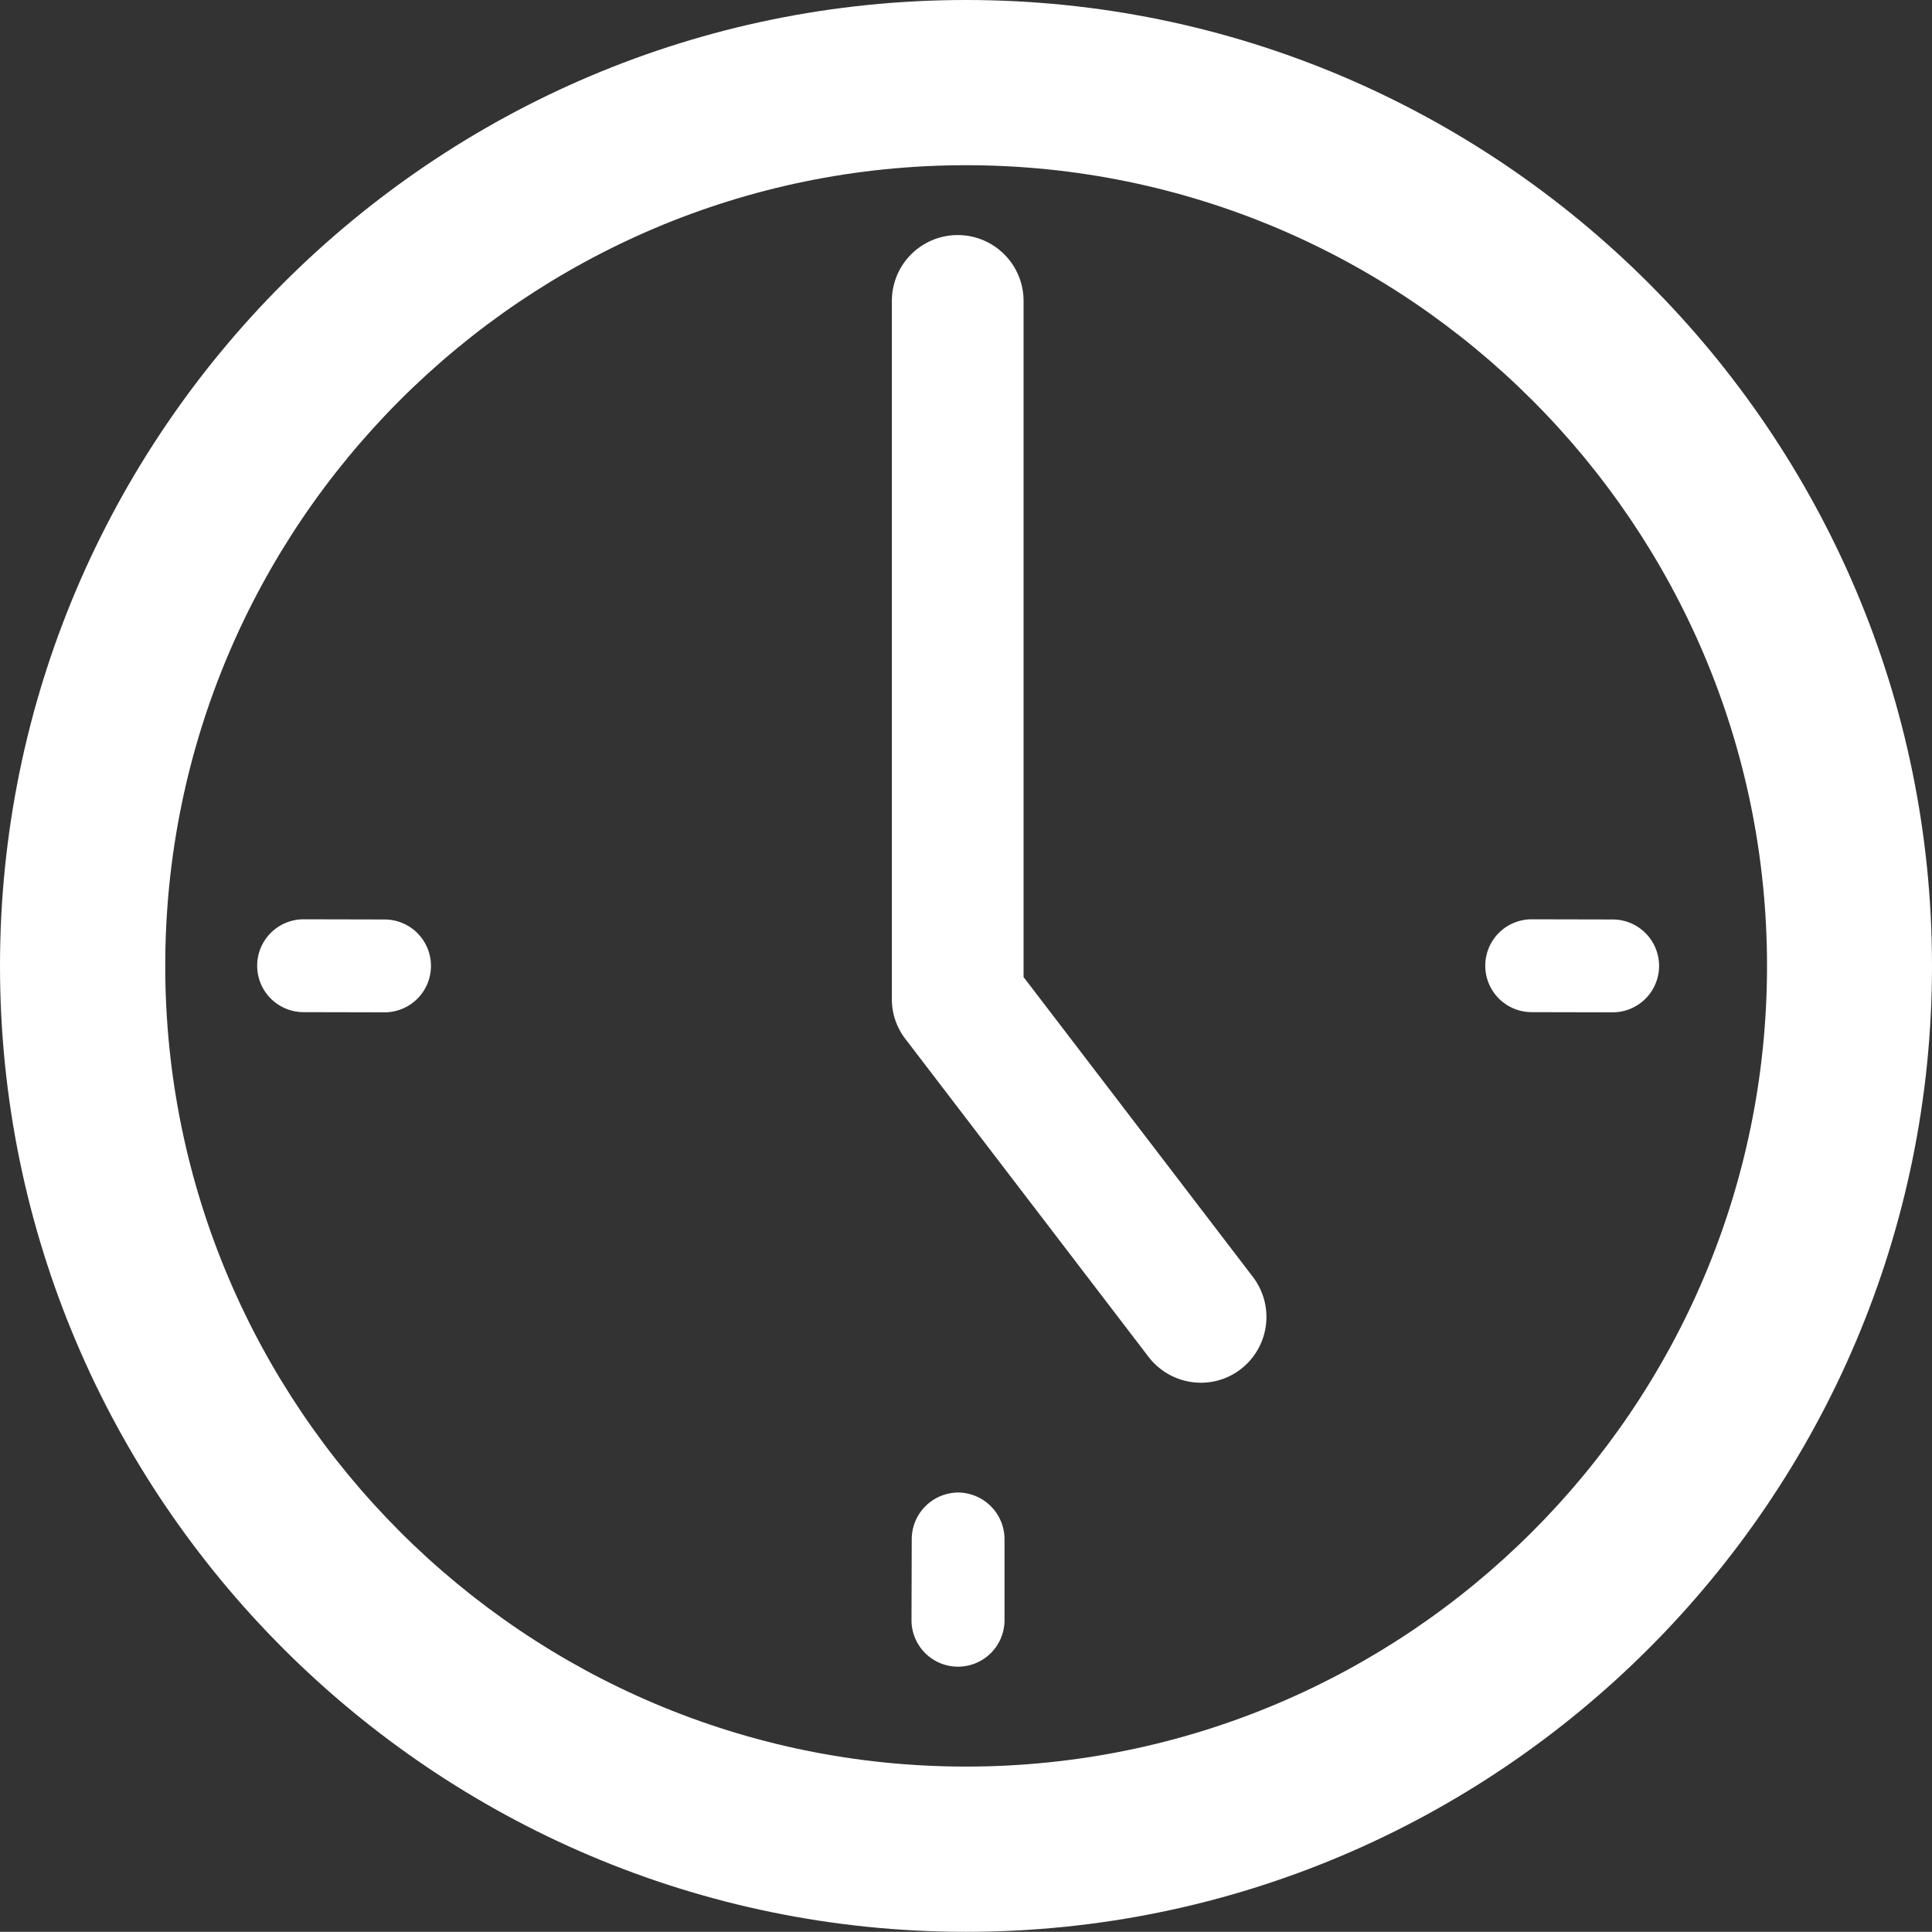
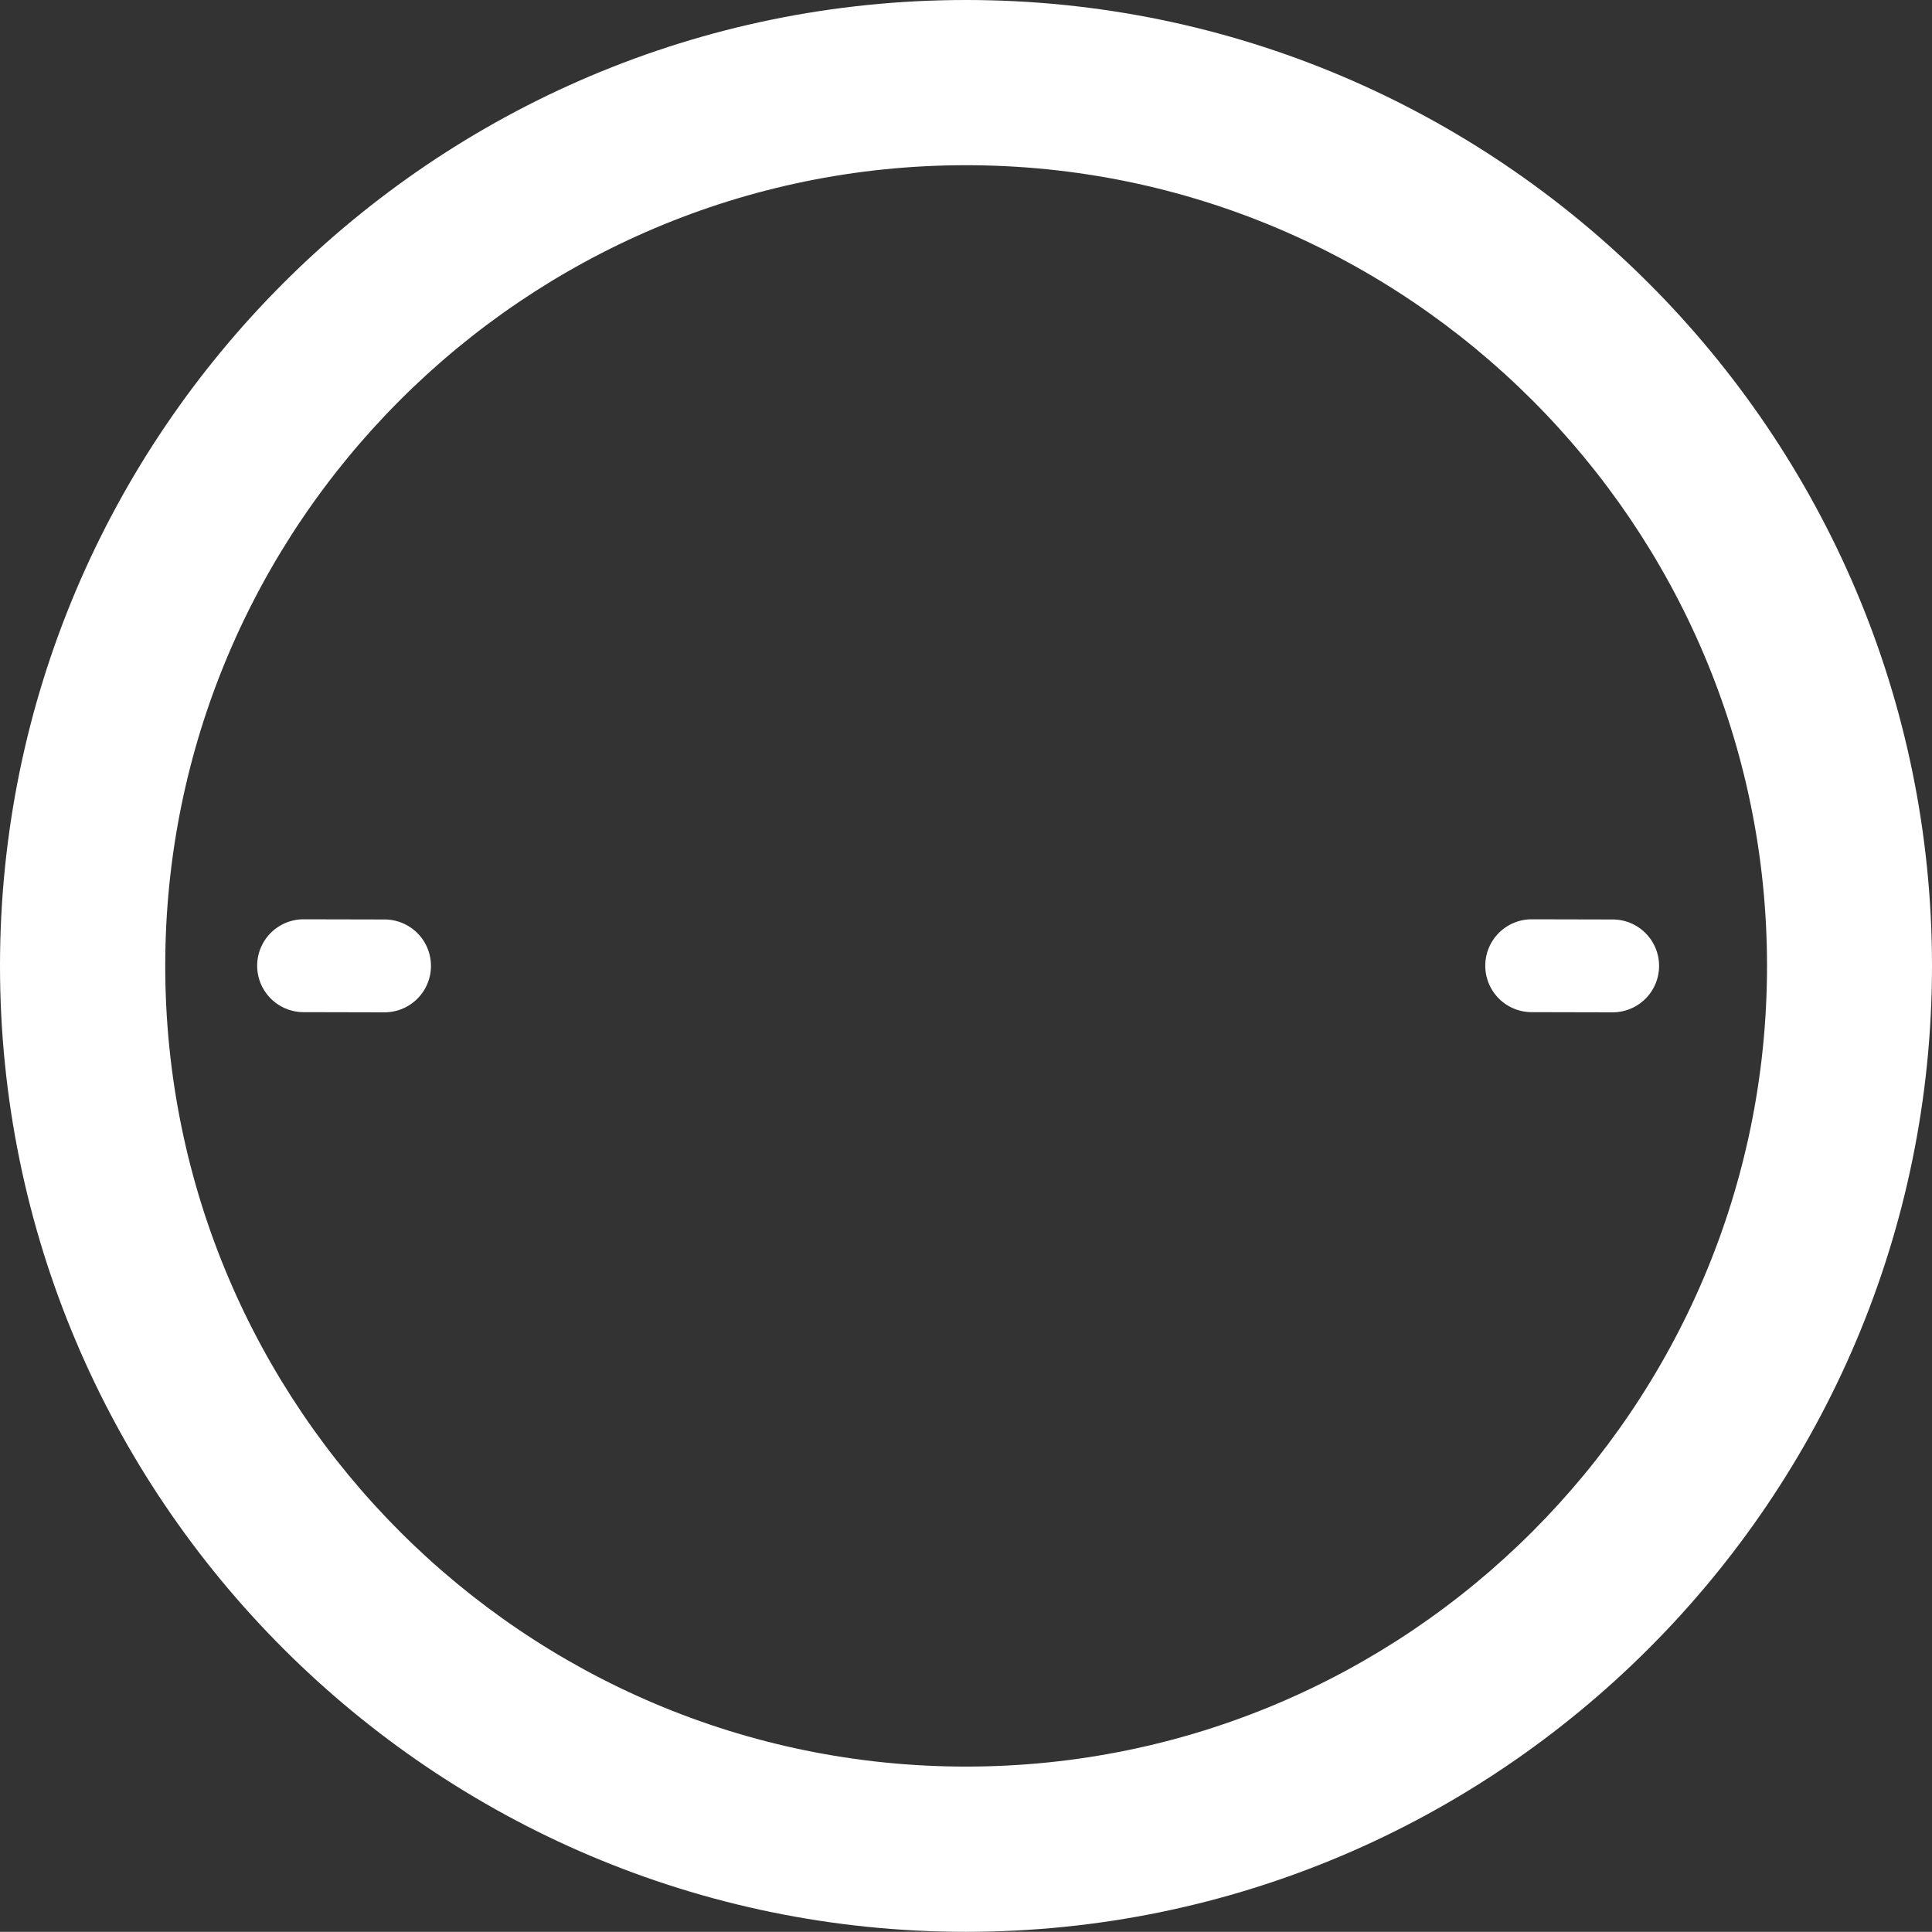
<svg xmlns="http://www.w3.org/2000/svg" viewBox="0 0 661.31 661.25">
  <rect x="0" y="0" width="661.31" height="661.25" fill="#333333" stroke="none" />
  <defs>
    <style>.cls-1{fill:#fff;}</style>
  </defs>
  <title>アセット 3</title>
  <g id="レイヤー_2" data-name="レイヤー 2">
    <g id="_1" data-name="1">
      <path class="cls-1" d="M330.65,0C148.34,0,0,148.31,0,330.62S148.34,661.25,330.65,661.25,661.31,512.88,661.31,330.62,513,0,330.65,0Zm0,604.69c-151.13,0-274.09-123-274.09-274.07s123-274.07,274.09-274.07S604.84,179.46,604.84,330.62,481.84,604.69,330.65,604.69Z" />
      <path class="cls-1" d="M552,314.73l-27.68-.06a15.89,15.89,0,1,0-.06,31.78l27.74.06a15.89,15.89,0,1,0,0-31.78Z" />
      <path class="cls-1" d="M131.62,314.73l-27.7-.06a15.89,15.89,0,1,0,0,31.78l27.68.06a15.89,15.89,0,1,0,.05-31.78Z" />
-       <path class="cls-1" d="M328,510.88a16,16,0,0,0-15.92,16L312,554.57a15.92,15.92,0,1,0,31.84,0V526.89A16,16,0,0,0,328,510.88Z" />
-       <path class="cls-1" d="M350.36,334.44V103a22.54,22.54,0,1,0-45.08,0V342.07A22.21,22.21,0,0,0,310,355.74l83.16,108.73A22.62,22.62,0,0,0,411,473.3a22.29,22.29,0,0,0,13.67-4.62,22.57,22.57,0,0,0,4.18-31.61Z" />
    </g>
  </g>
</svg>